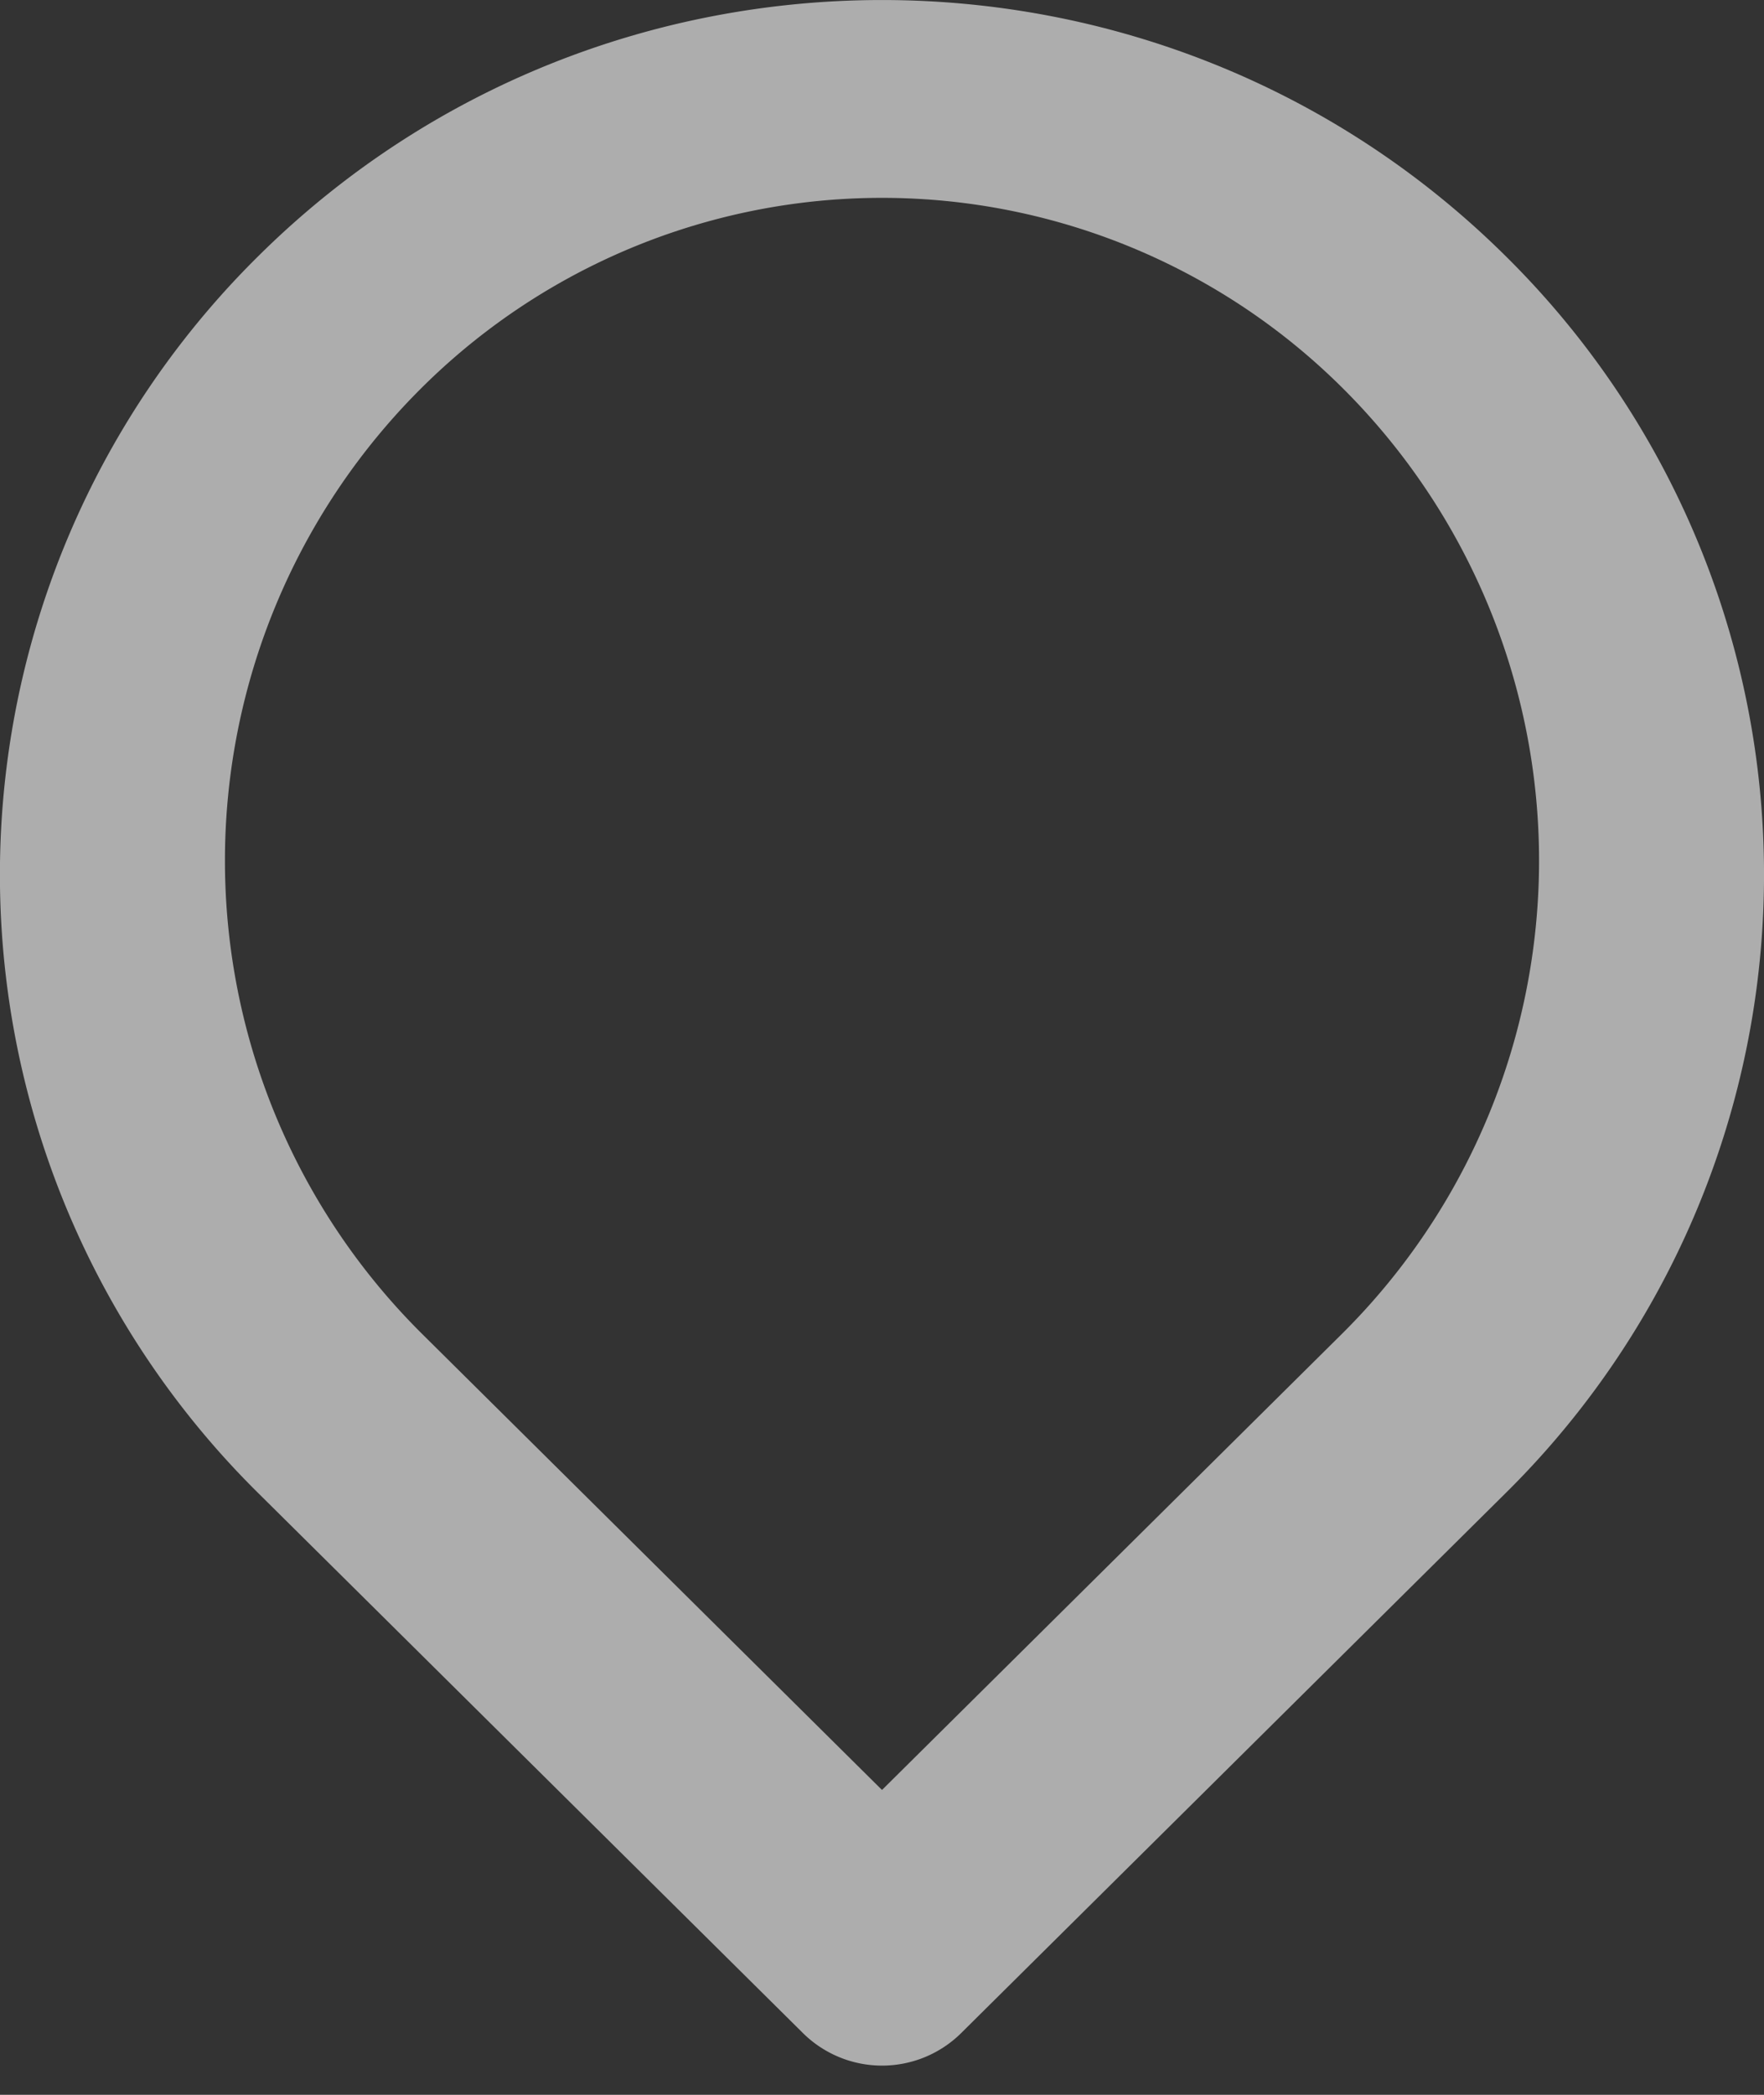
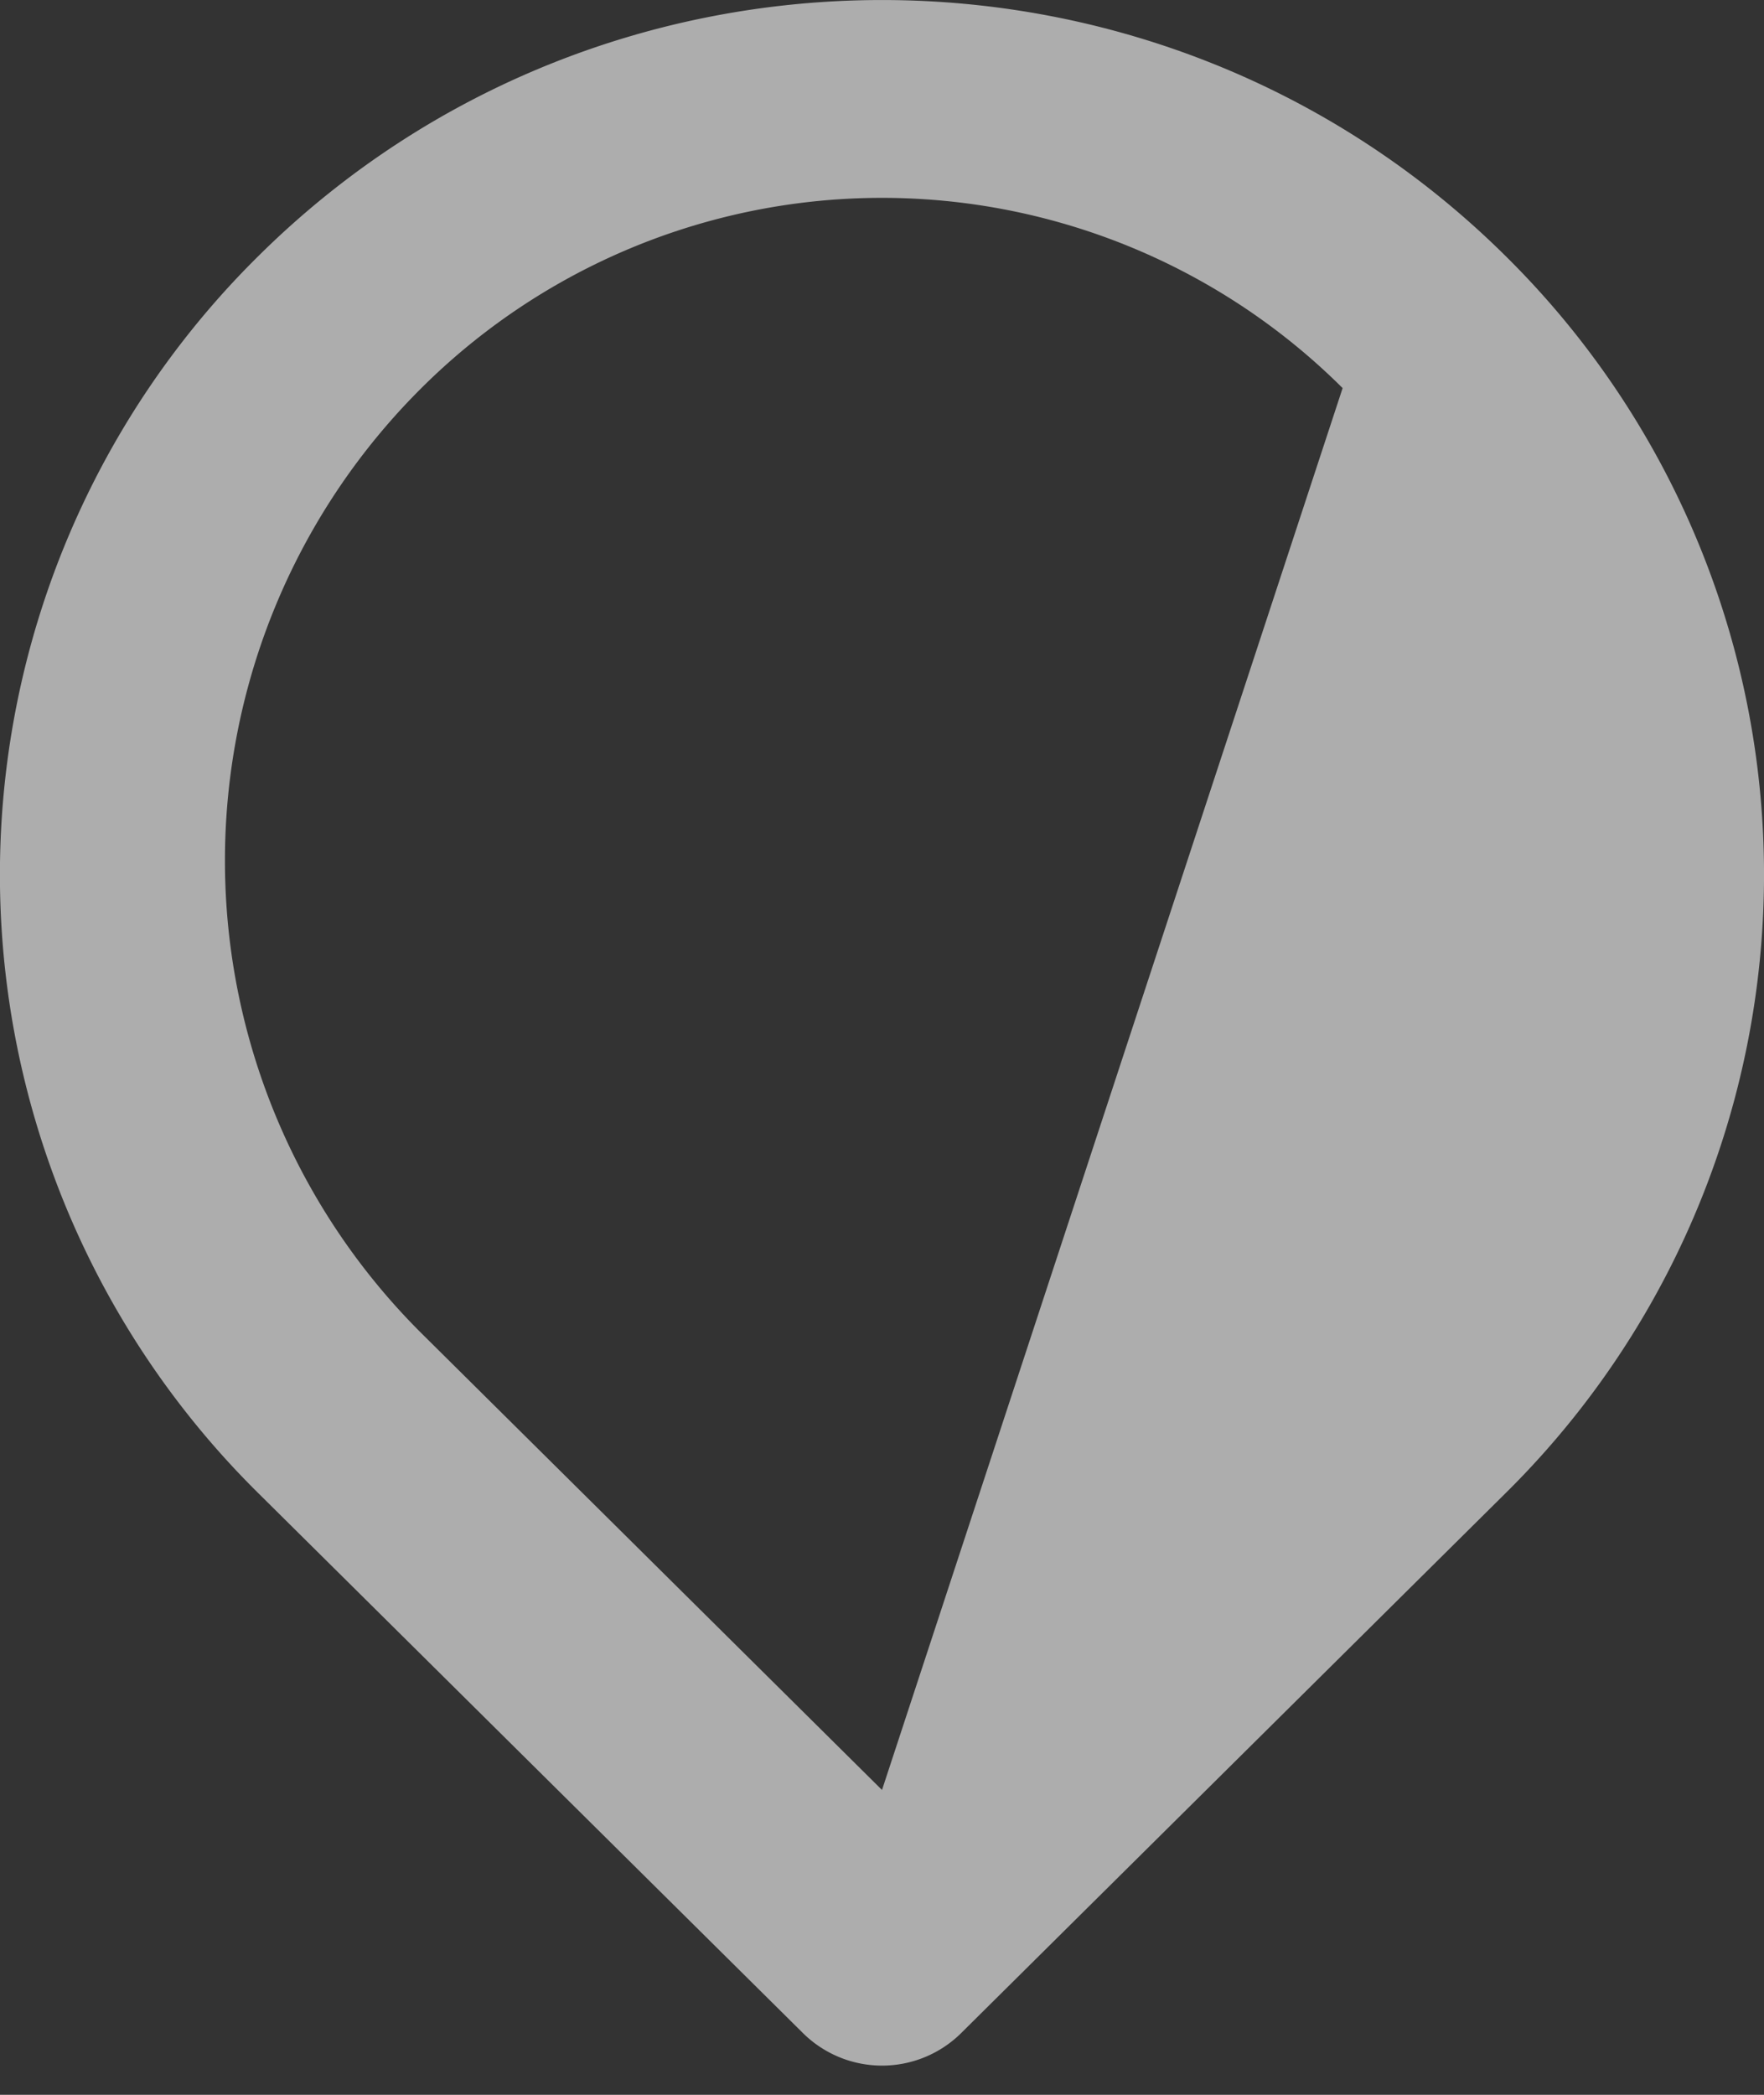
<svg xmlns="http://www.w3.org/2000/svg" width="16" height="19" fill="none" viewBox="0 0 16 19">
  <rect x="0" y="0" width="16" height="19" fill="#333333" stroke="none" />
-   <path fill="rgba(255, 255, 255, 0.6)" fill-rule="evenodd" d="M8.718 18.44l4.939-4.898a7.886 7.886 0 0 0 0-11.219c-3.124-3.097-8.19-3.097-11.314 0a7.886 7.886 0 0 0 0 11.22l4.94 4.897a1.02 1.02 0 0 0 1.435 0zm3.46-14.92a6.046 6.046 0 0 1 0 8.572L8 16.235l-4.178-4.143a6.046 6.046 0 0 1 0-8.572 5.921 5.921 0 0 1 8.356 0z" clip-rule="evenodd" />
+   <path fill="rgba(255, 255, 255, 0.6)" fill-rule="evenodd" d="M8.718 18.44l4.939-4.898a7.886 7.886 0 0 0 0-11.219c-3.124-3.097-8.19-3.097-11.314 0a7.886 7.886 0 0 0 0 11.22l4.94 4.897a1.02 1.02 0 0 0 1.435 0zm3.46-14.92L8 16.235l-4.178-4.143a6.046 6.046 0 0 1 0-8.572 5.921 5.921 0 0 1 8.356 0z" clip-rule="evenodd" />
</svg>